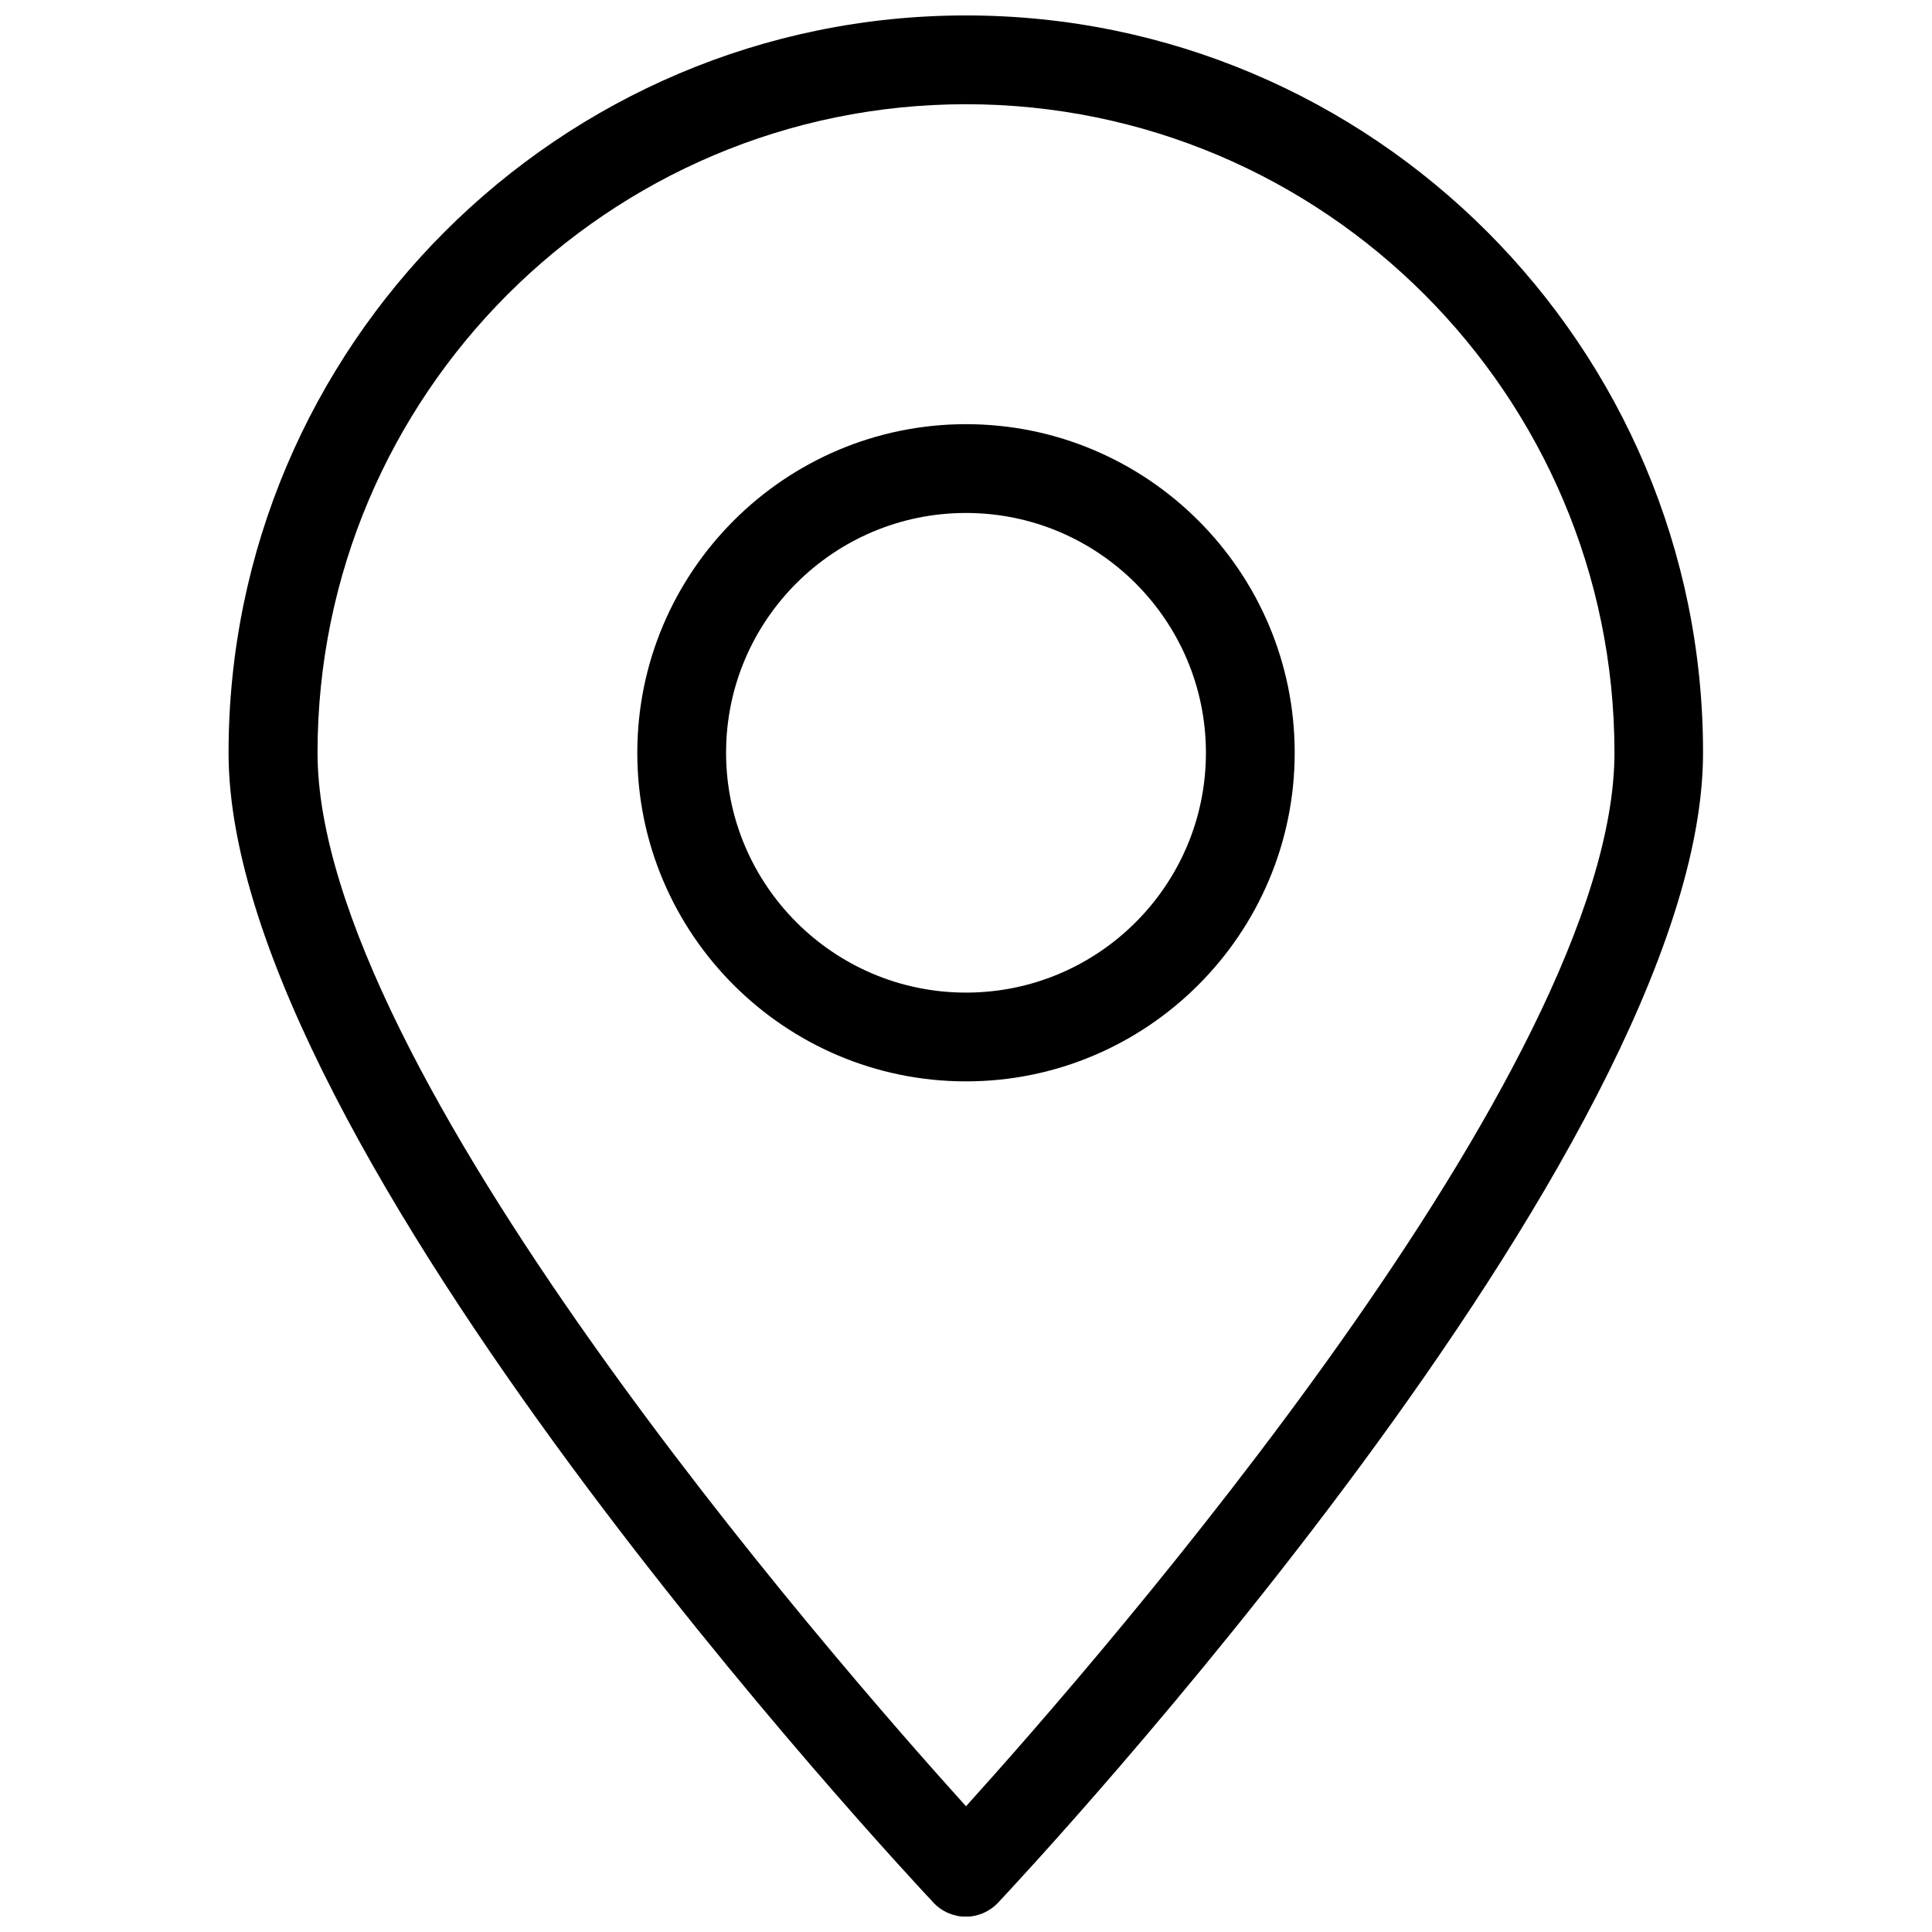
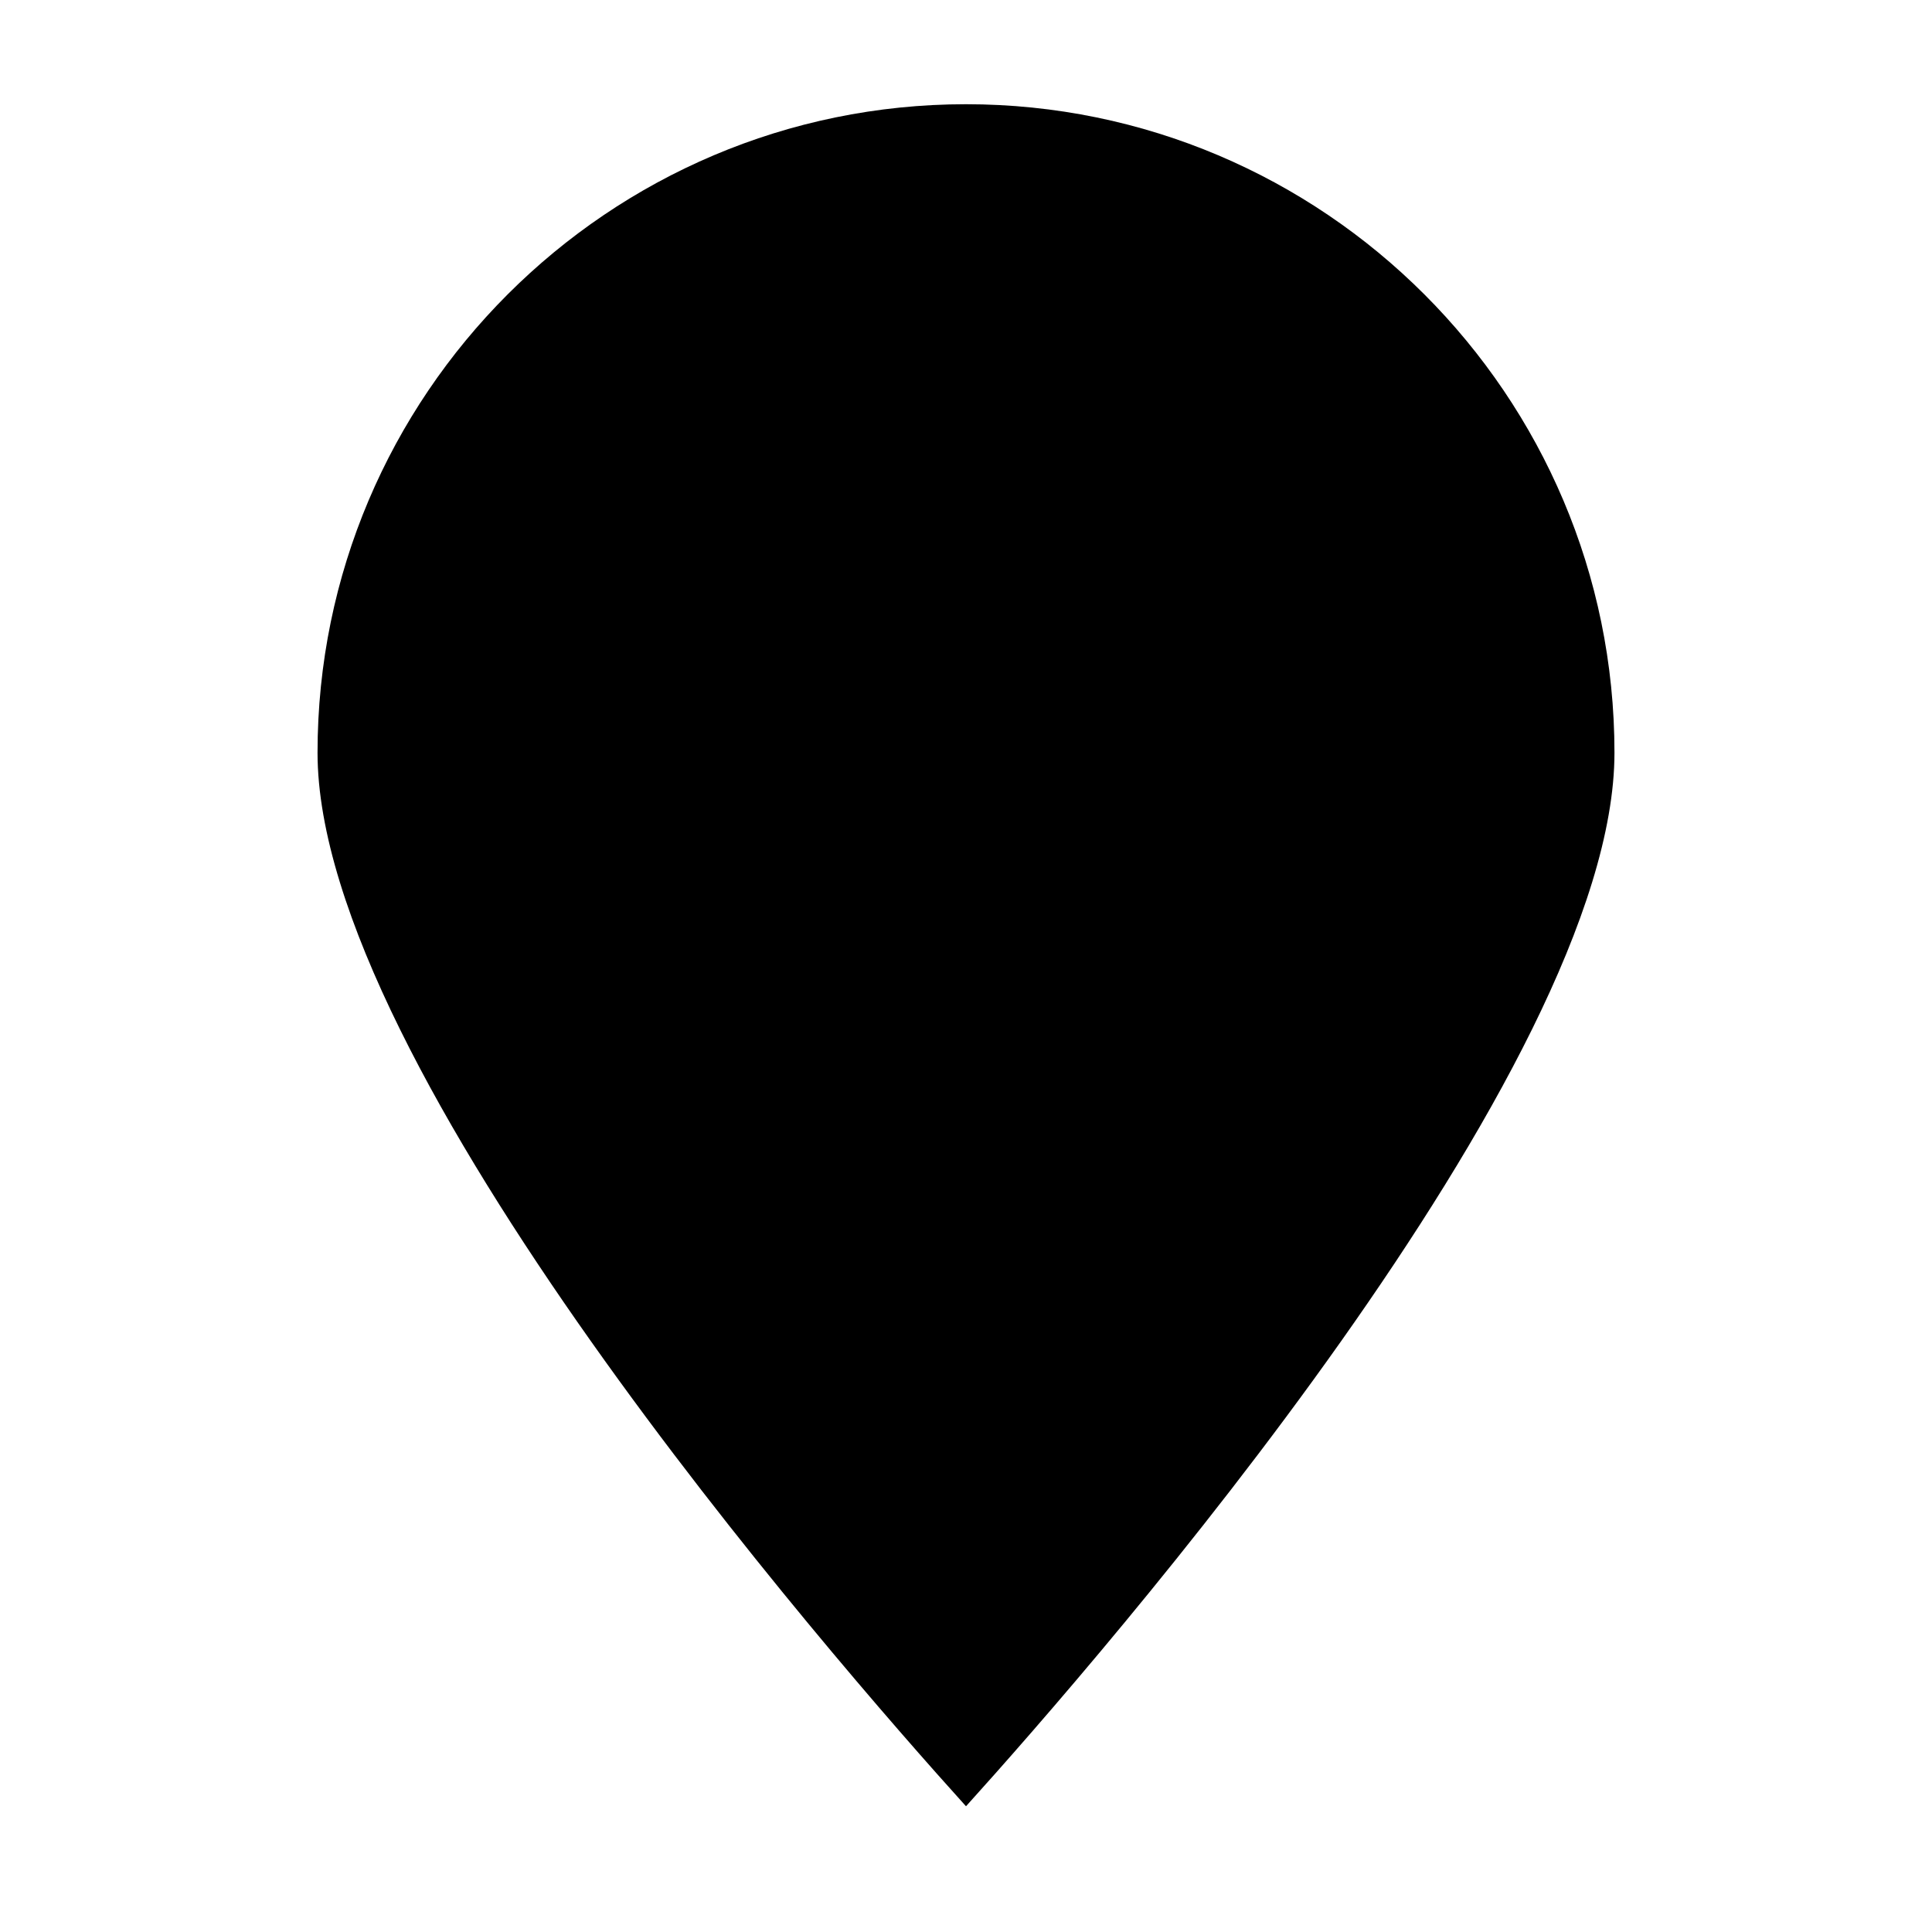
<svg xmlns="http://www.w3.org/2000/svg" width="800px" height="800px" version="1.1" viewBox="144 144 512 512">
  <defs>
    <clipPath id="a">
      <path d="m204 148.09h392v503.81h-392z" />
    </clipPath>
  </defs>
  <g clip-path="url(#a)">
-     <path d="m400 148.09c-107.77 0-195.43 87.664-195.43 195.43 0 104.89 179.2 296.59 186.81 304.7 2.215 2.367 5.34 3.727 8.566 3.727 3.223 0 6.348-1.359 8.566-3.727 7.609-8.113 186.81-199.81 186.81-304.7 0.098-107.76-87.566-195.43-195.33-195.43zm0 474.59c-35.871-39.699-171.85-195.78-171.85-279.21 0-94.766 77.082-171.85 171.85-171.85s171.85 77.082 171.85 171.85c0 83.43-135.98 239.51-171.85 279.21z" />
+     <path d="m400 148.09zm0 474.59c-35.871-39.699-171.85-195.78-171.85-279.21 0-94.766 77.082-171.85 171.85-171.85s171.85 77.082 171.85 171.85c0 83.43-135.98 239.51-171.85 279.21z" />
  </g>
-   <path d="m400 256.41c-48.012 0-87.109 39.094-87.109 87.109 0 48.012 39.094 87.055 87.109 87.055 48.012 0 87.109-39.094 87.109-87.109-0.004-48.012-39.098-87.055-87.109-87.055zm0 150.64c-35.066 0-63.582-28.516-63.582-63.582 0-35.062 28.516-63.527 63.582-63.527s63.582 28.516 63.582 63.582c-0.004 35.062-28.52 63.527-63.582 63.527z" />
</svg>